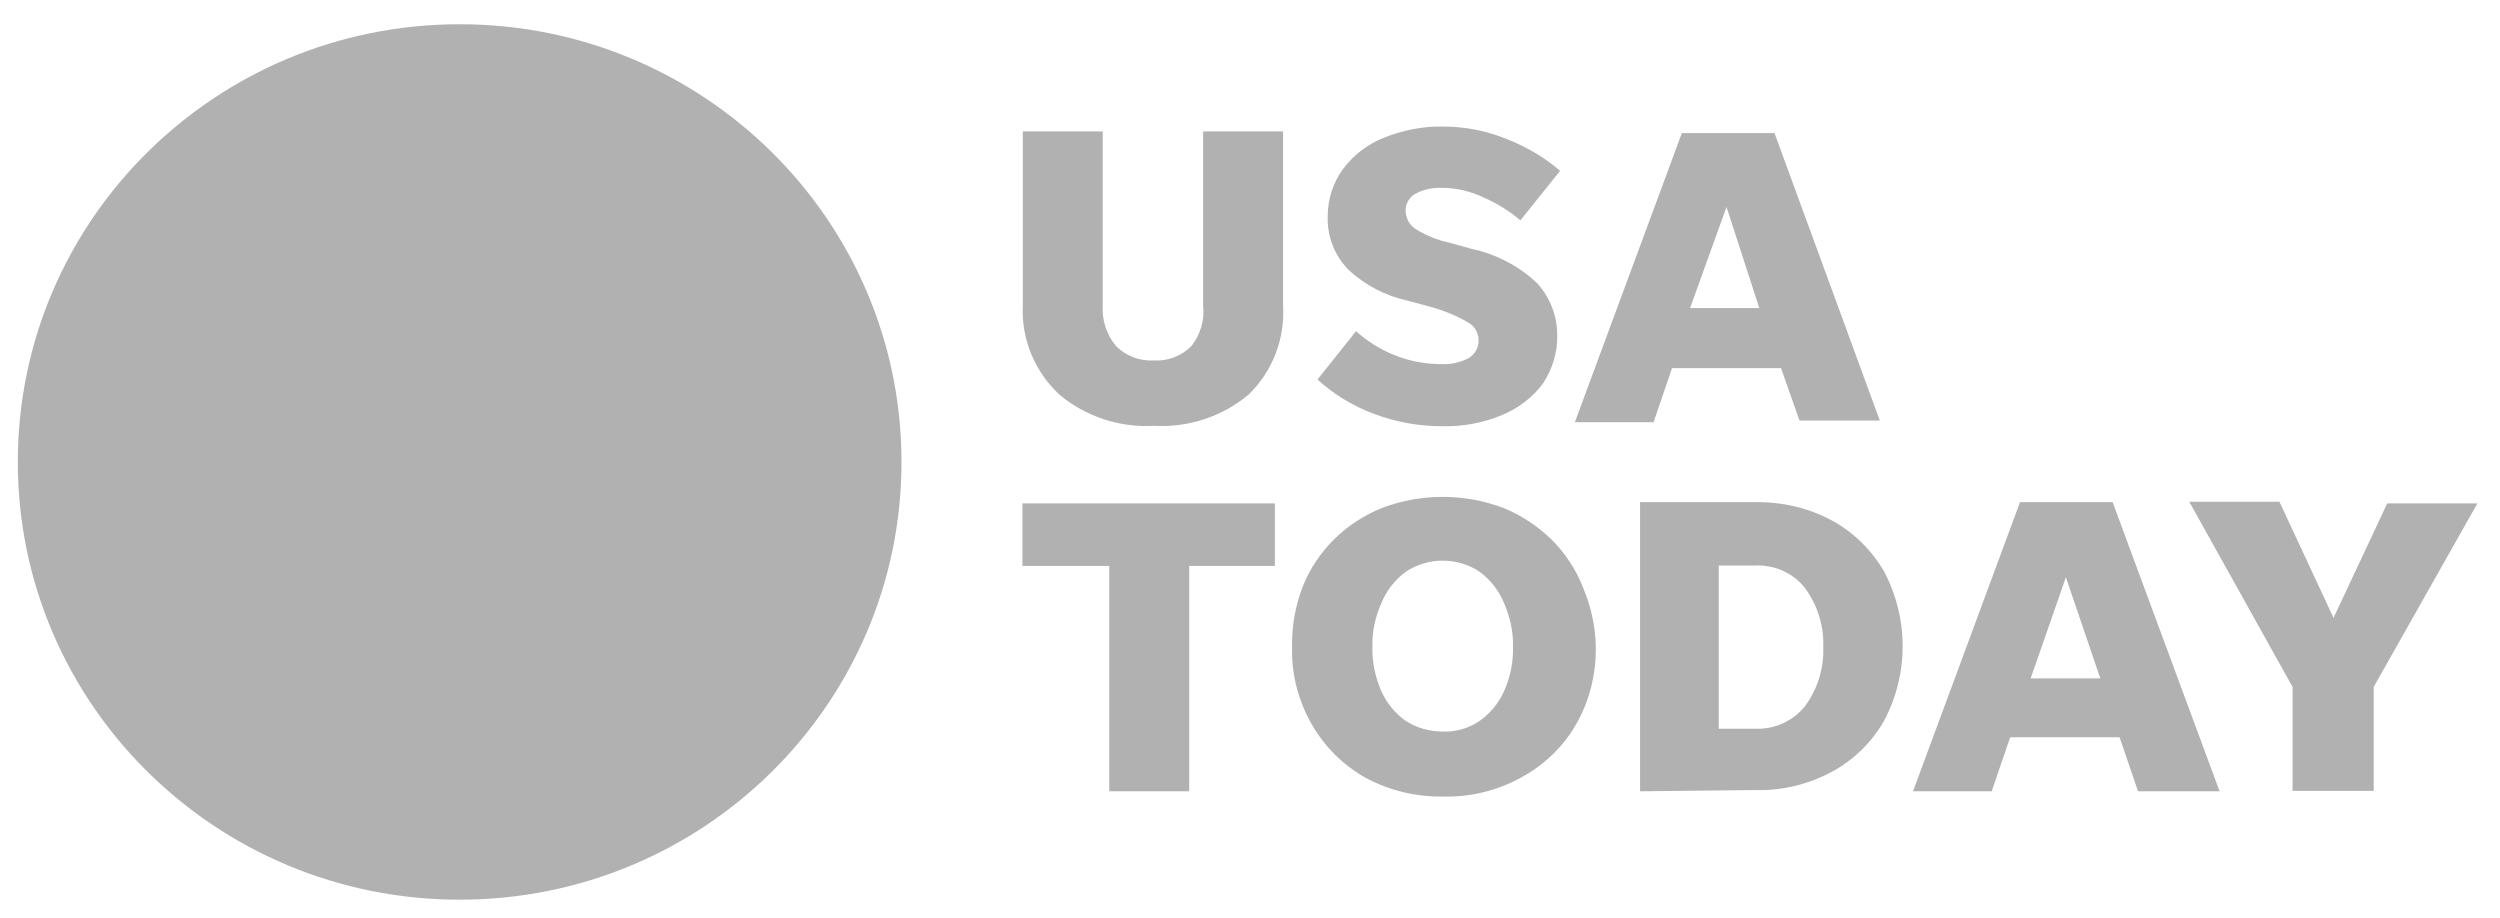
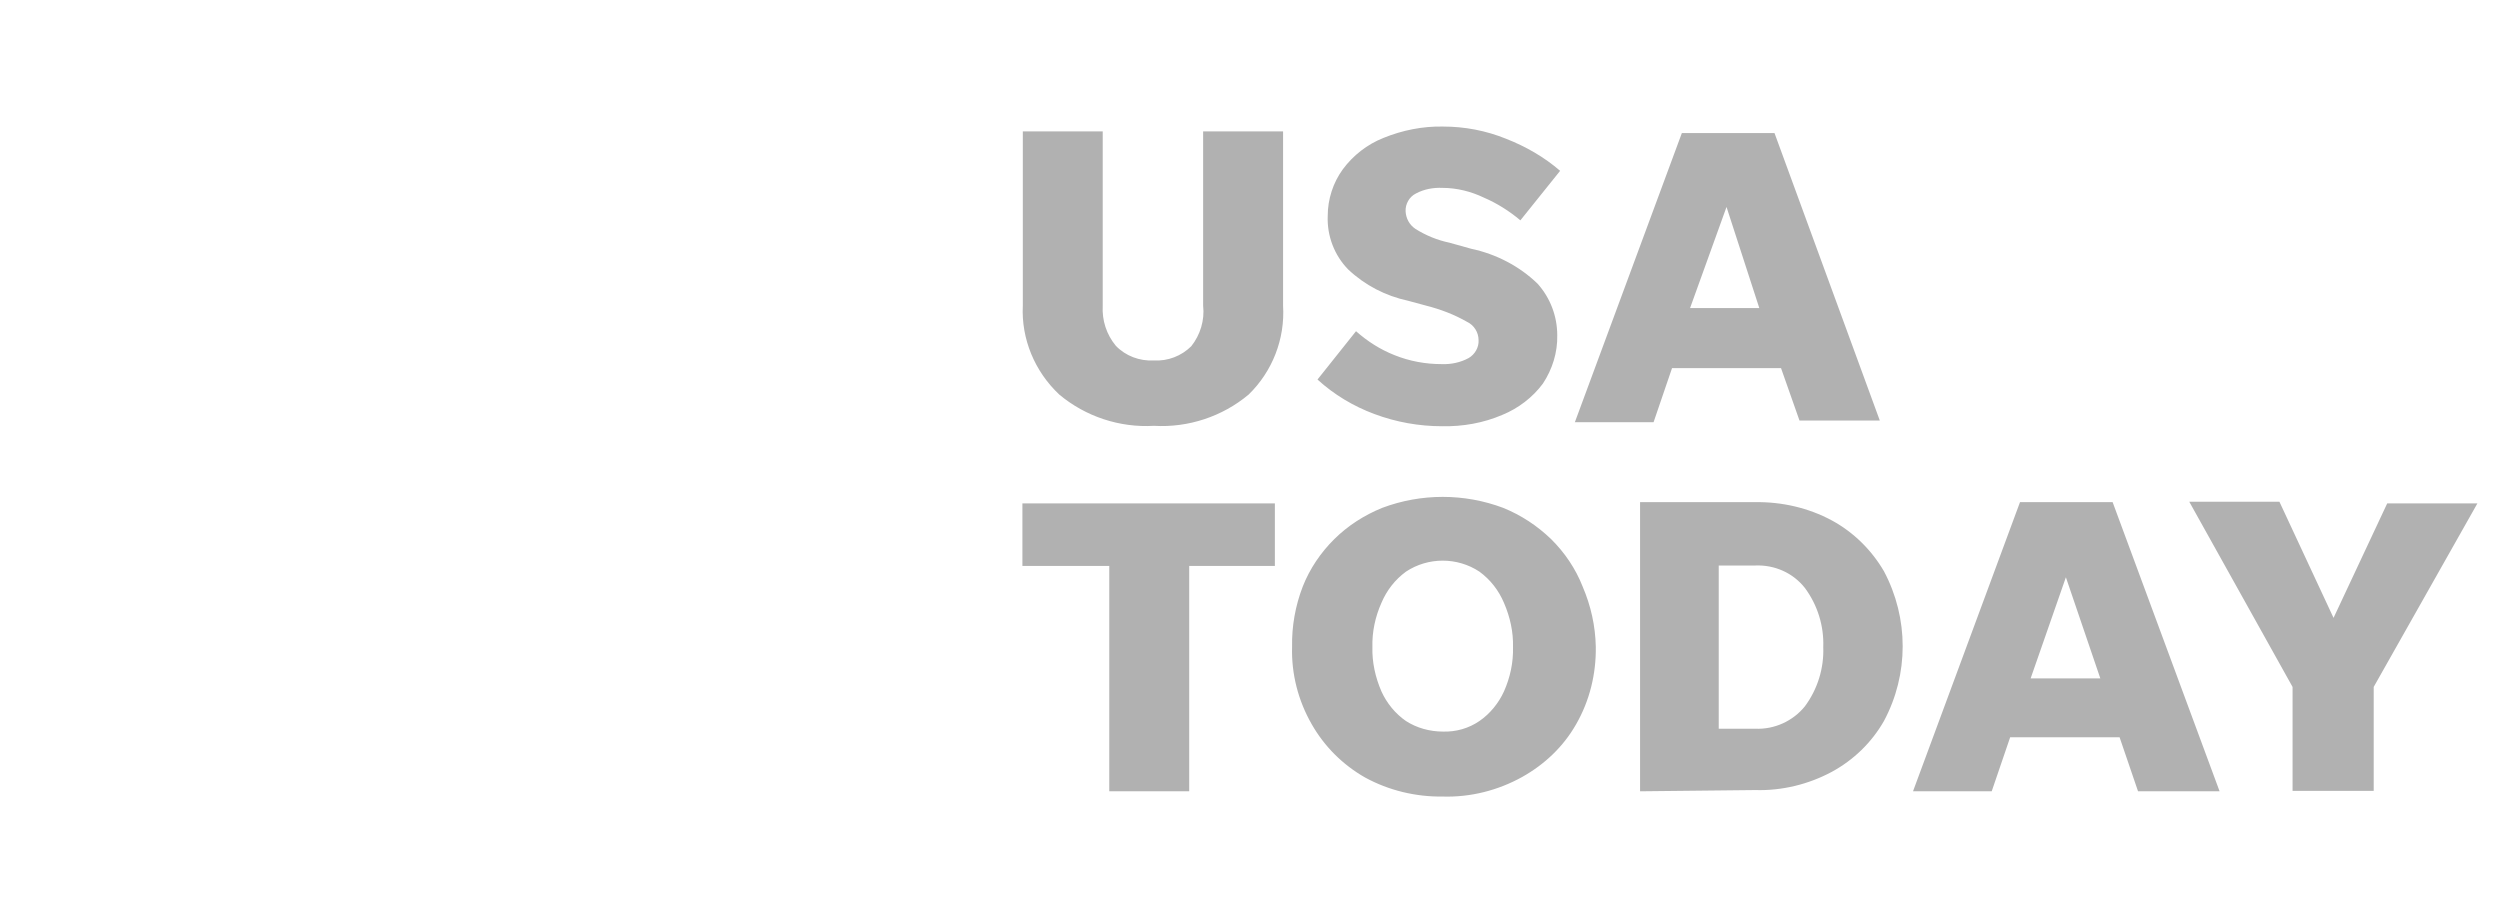
<svg xmlns="http://www.w3.org/2000/svg" width="79" height="29" viewBox="0 0 79 29" fill="none">
-   <path d="M14.525 28.43C22.236 28.43 28.487 22.238 28.487 14.598C28.487 6.959 22.236 0.766 14.525 0.766C6.814 0.766 0.563 6.959 0.563 14.598C0.563 22.238 6.814 28.43 14.525 28.43Z" fill="#B1B1B1" />
  <path d="M36.465 11.39C36.905 11.416 37.333 11.249 37.644 10.941C37.929 10.582 38.071 10.12 38.019 9.658V4.153H40.545V9.658C40.61 10.71 40.208 11.737 39.457 12.468C38.628 13.161 37.553 13.52 36.465 13.456C35.377 13.52 34.302 13.161 33.473 12.468C32.696 11.737 32.269 10.71 32.321 9.658V4.153H34.846V9.658C34.82 10.12 34.963 10.569 35.261 10.928C35.571 11.249 36.012 11.416 36.465 11.39ZM45.57 13.469C44.845 13.469 44.119 13.341 43.433 13.084C42.773 12.84 42.151 12.468 41.633 11.993L42.85 10.466C43.213 10.787 43.614 11.044 44.068 11.223C44.547 11.416 45.052 11.506 45.557 11.506C45.855 11.518 46.153 11.454 46.412 11.313C46.606 11.198 46.736 10.979 46.723 10.748C46.723 10.505 46.58 10.274 46.36 10.171C45.959 9.94 45.518 9.773 45.065 9.658L44.495 9.504C43.783 9.35 43.135 9.016 42.604 8.516C42.164 8.067 41.931 7.451 41.956 6.822C41.956 6.296 42.125 5.77 42.436 5.346C42.76 4.91 43.2 4.564 43.718 4.358C44.314 4.115 44.961 3.986 45.596 3.999C46.282 3.999 46.956 4.127 47.59 4.384C48.212 4.628 48.795 4.961 49.3 5.398L48.044 6.963C47.694 6.668 47.306 6.424 46.891 6.245C46.49 6.052 46.036 5.937 45.583 5.937C45.298 5.924 45 5.975 44.741 6.116C44.534 6.219 44.404 6.45 44.417 6.681C44.43 6.899 44.534 7.104 44.728 7.233C45.052 7.438 45.428 7.592 45.803 7.669L46.49 7.861C47.28 8.028 48.018 8.413 48.588 8.965C48.989 9.414 49.209 9.991 49.209 10.595C49.222 11.133 49.054 11.672 48.756 12.121C48.432 12.558 47.979 12.904 47.474 13.11C46.878 13.366 46.23 13.482 45.57 13.469ZM56.864 13.289L56.281 11.634H52.836L52.253 13.341H49.766L53.147 4.204H56.074L59.402 13.289H56.864ZM53.406 9.735H55.594L54.558 6.54L53.406 9.735ZM35.053 25.005V17.883H32.308V15.907H40.286V17.883H37.579V25.005H35.053ZM45.596 25.171C44.741 25.184 43.886 24.979 43.135 24.568C42.436 24.17 41.853 23.593 41.451 22.887C41.024 22.143 40.804 21.296 40.83 20.436C40.817 19.795 40.933 19.14 41.166 18.537C41.387 17.973 41.736 17.459 42.164 17.036C42.591 16.613 43.109 16.279 43.679 16.048C44.91 15.586 46.269 15.586 47.5 16.048C48.07 16.279 48.575 16.613 49.015 17.036C49.443 17.459 49.792 17.973 50.012 18.537C50.271 19.14 50.414 19.782 50.427 20.436C50.44 21.296 50.233 22.143 49.805 22.887C49.404 23.593 48.808 24.158 48.096 24.555C47.331 24.979 46.464 25.197 45.596 25.171ZM45.596 23.118C46.01 23.131 46.412 23.016 46.749 22.785C47.085 22.554 47.357 22.22 47.526 21.848C47.72 21.412 47.824 20.937 47.811 20.449C47.824 19.974 47.72 19.5 47.526 19.051C47.357 18.653 47.098 18.319 46.749 18.063C46.049 17.601 45.13 17.601 44.43 18.063C44.081 18.319 43.822 18.653 43.653 19.051C43.459 19.487 43.355 19.962 43.368 20.449C43.355 20.924 43.459 21.399 43.653 21.848C43.822 22.22 44.093 22.554 44.43 22.785C44.767 23.003 45.181 23.118 45.596 23.118ZM51.826 25.005V15.868H55.465C56.307 15.855 57.149 16.048 57.887 16.446C58.573 16.818 59.143 17.383 59.532 18.05C60.322 19.538 60.322 21.309 59.532 22.785C59.143 23.465 58.573 24.016 57.887 24.389C57.149 24.786 56.307 24.992 55.465 24.966L51.826 25.005ZM54.312 23.028H55.465C56.074 23.054 56.657 22.785 57.032 22.323C57.434 21.784 57.641 21.116 57.615 20.449C57.641 19.782 57.434 19.115 57.032 18.576C56.657 18.101 56.074 17.844 55.465 17.87H54.312V23.028ZM67.562 25.005L66.979 23.298H63.521L62.938 25.005H60.451L63.832 15.868H66.759L70.139 25.005H67.562ZM64.168 21.437H66.37L65.282 18.242L64.168 21.437ZM75.009 21.707V24.992H72.445V21.707L69.181 15.855H72.03L73.74 19.525L75.436 15.907H78.286L75.009 21.707Z" fill="#B1B1B1" />
</svg>